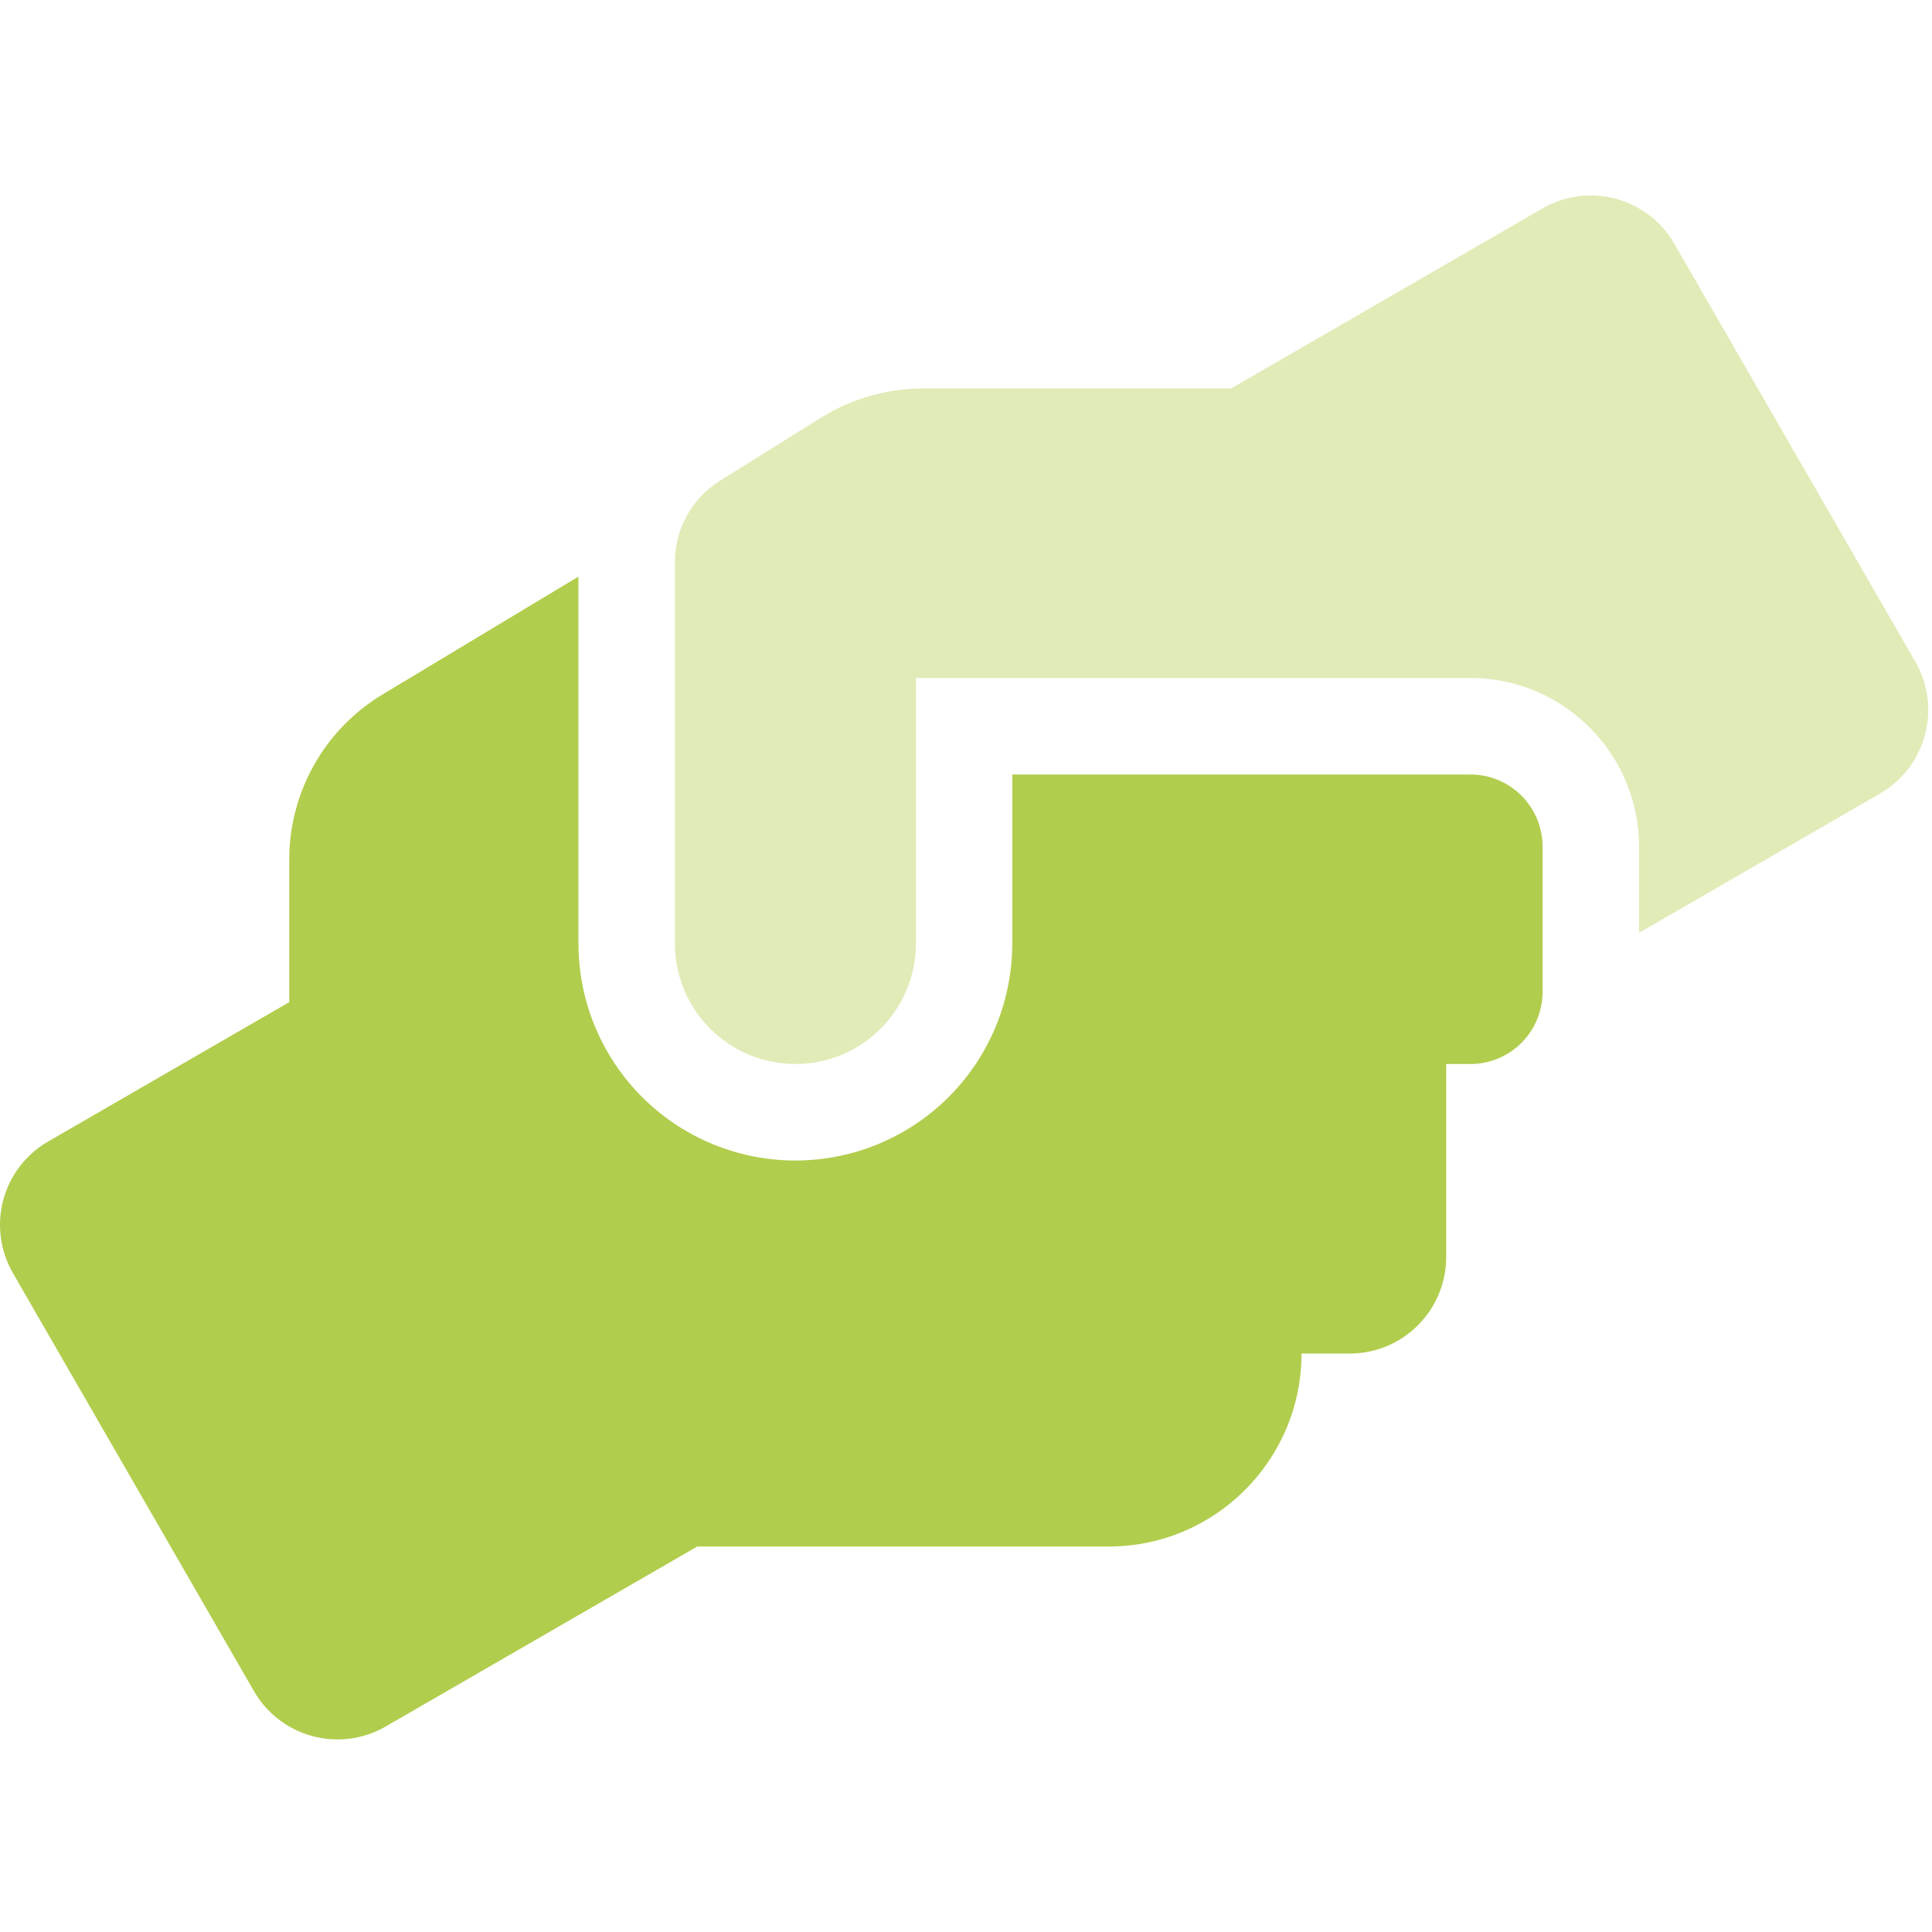
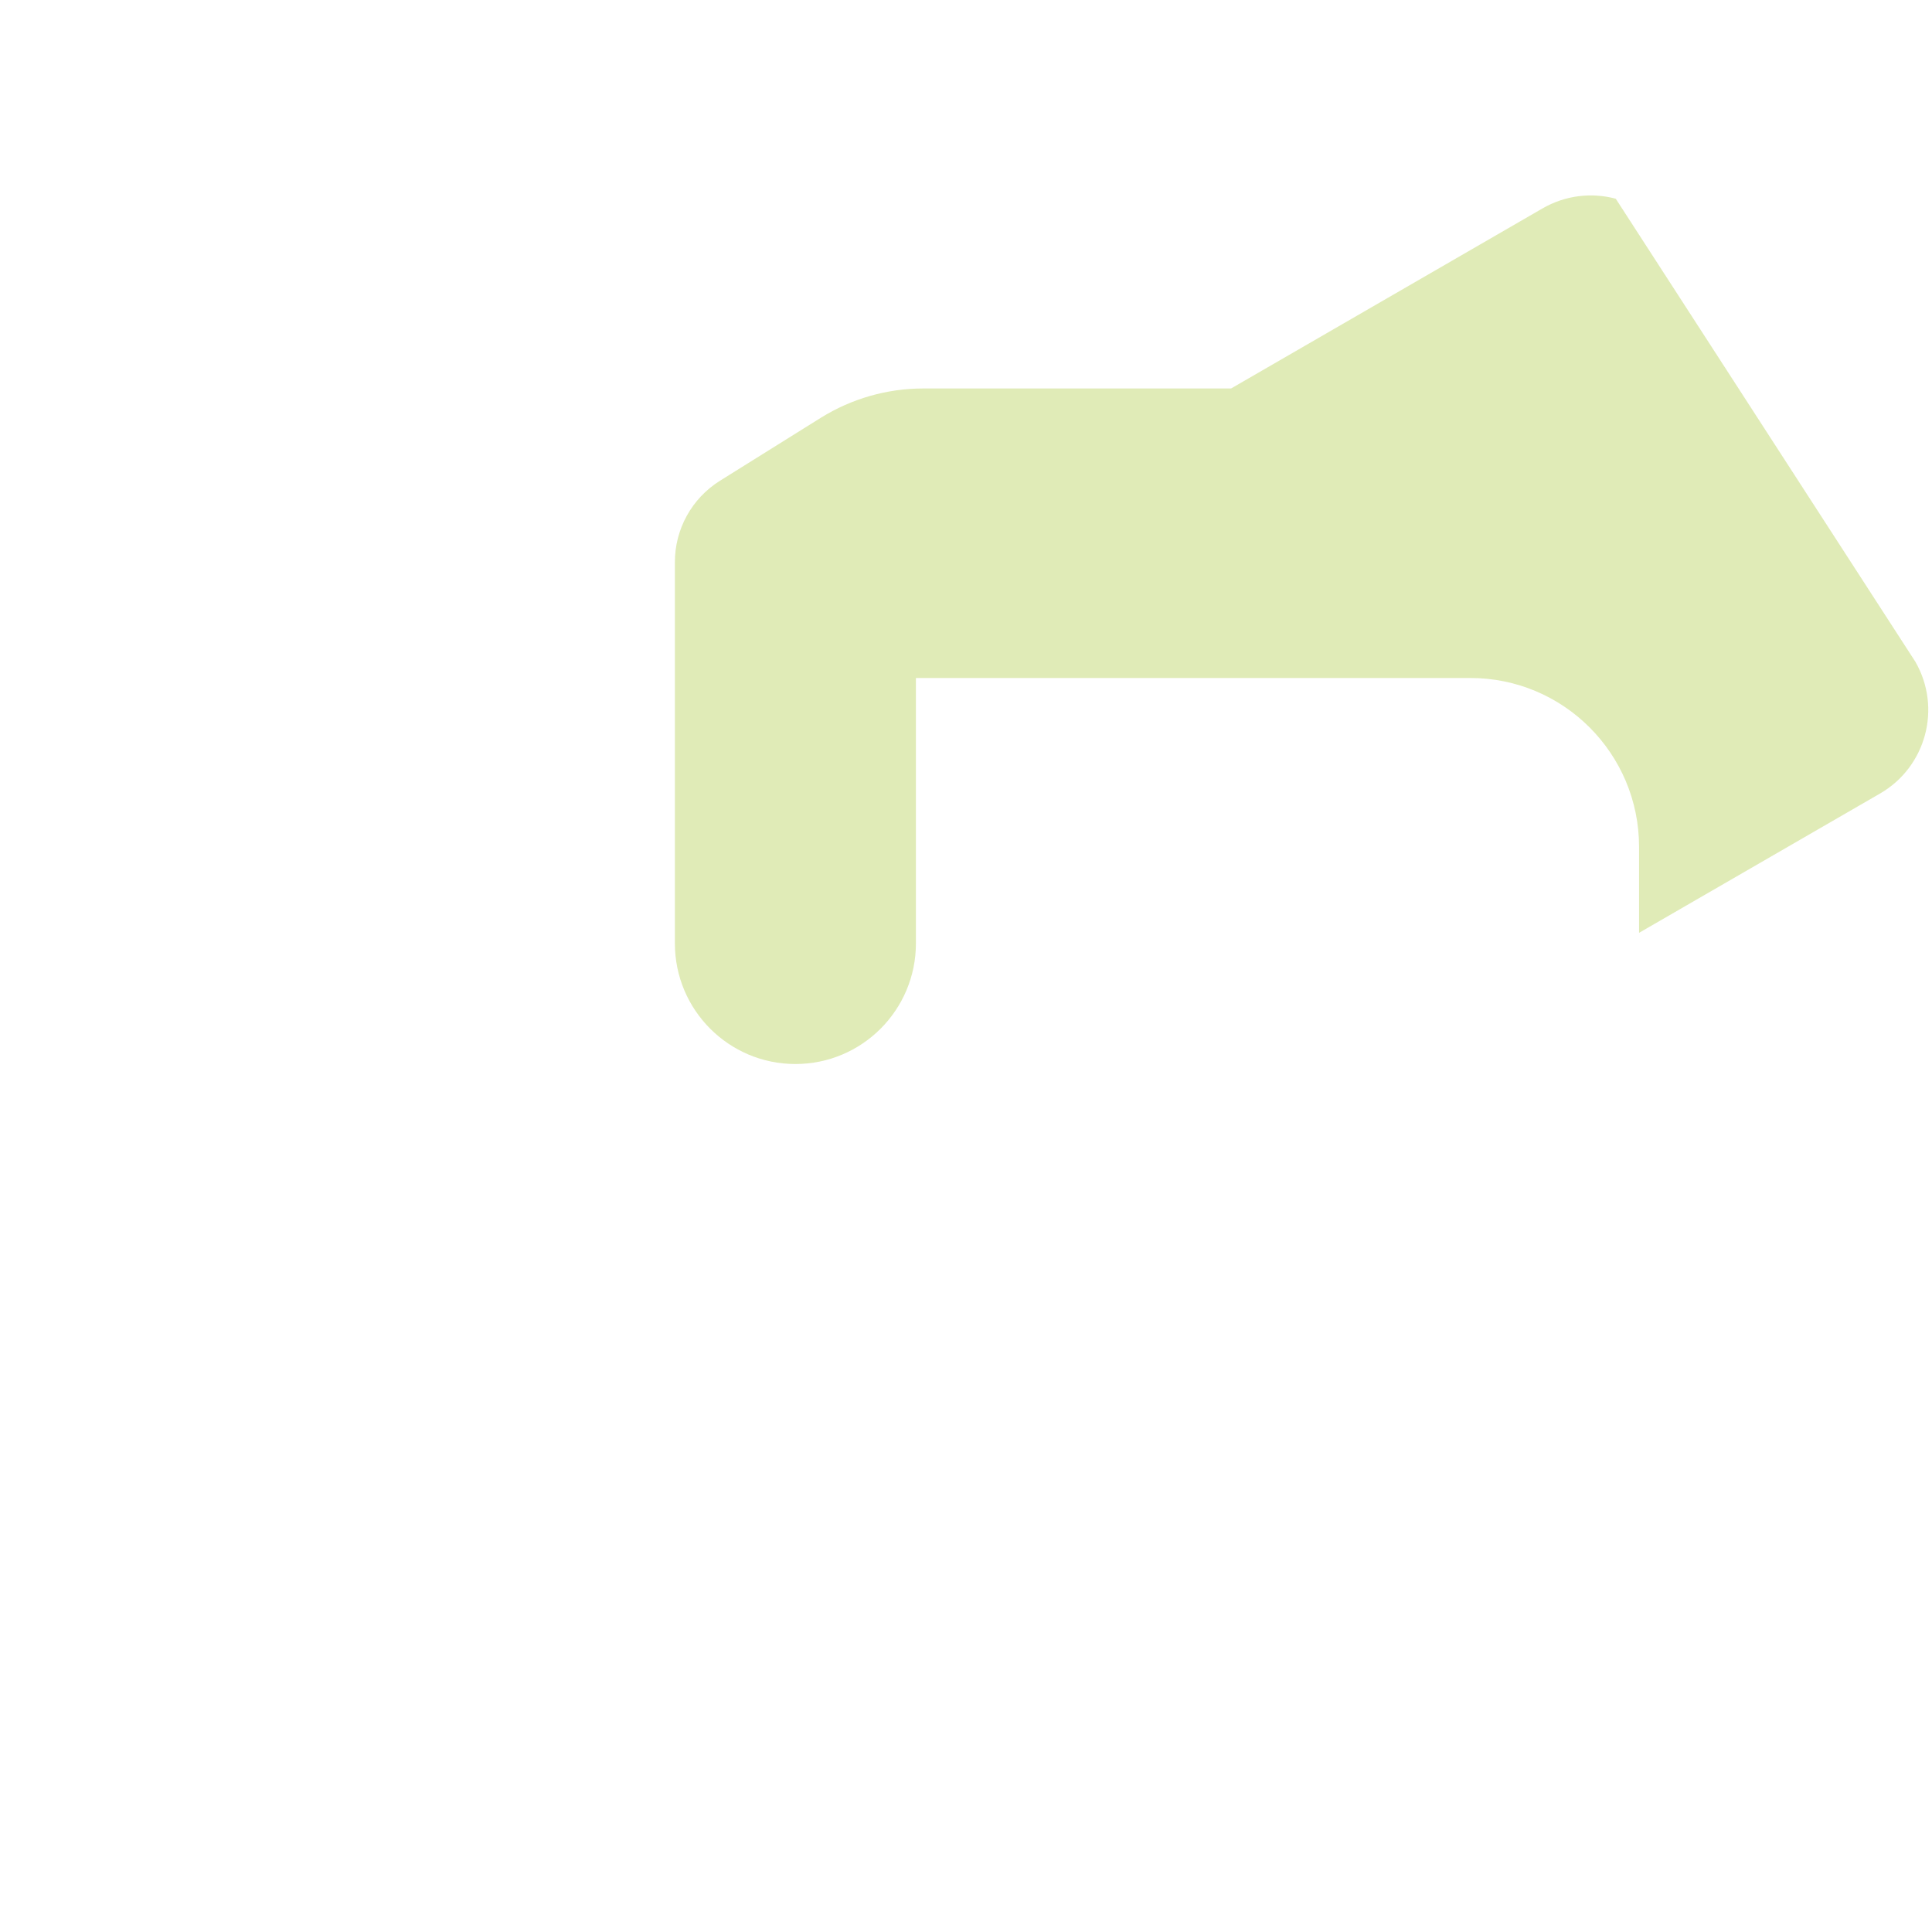
<svg xmlns="http://www.w3.org/2000/svg" width="512px" height="512px" viewBox="0 0 512 512" version="1.1">
  <title>helping-hands</title>
  <desc>Created with Sketch.</desc>
  <g id="helping-hands" stroke="none" stroke-width="1" fill="none" fill-rule="evenodd">
-     <path d="M178.851,250.006 L178.851,149.048 C178.82,140.238 183.353,132.041 190.827,127.389 L217.575,110.686 C225.704,105.64 235.077,102.961 244.642,102.949 L326.251,102.949 L408.802,55.22 C414.671,51.827 421.647,50.908 428.194,52.665 C434.741,54.421 440.322,58.71 443.709,64.587 L507.585,175.359 C514.635,187.586 510.453,203.219 498.243,210.285 L434.368,247.209 L434.368,224.431 C434.368,199.713 414.349,179.674 389.655,179.674 L242.726,179.674 L242.726,250.006 C242.726,267.662 228.427,281.975 210.788,281.975 C193.15,281.975 178.851,267.662 178.851,250.006 Z" id="Path" fill="#B1CD4D" fill-rule="nonzero" opacity="0.4" />
-     <path d="M3.449,337.425 C0.045,331.558 -0.885,324.577 0.865,318.023 C2.615,311.469 6.901,305.882 12.775,302.499 L76.65,265.575 L76.65,227.772 C76.655,209.817 86.085,193.185 101.482,183.974 L153.293,152.805 L153.293,250.006 C153.293,270.564 164.25,289.561 182.036,299.84 C199.823,310.12 221.737,310.12 239.524,299.84 C257.311,289.561 268.268,270.564 268.268,250.006 L268.268,205.25 L389.639,205.25 C394.725,205.237 399.607,207.254 403.203,210.853 C406.8,214.453 408.814,219.34 408.802,224.431 L408.802,262.793 C408.814,267.884 406.8,272.771 403.203,276.371 C399.607,279.971 394.725,281.987 389.639,281.975 L383.251,281.975 L383.251,333.125 C383.251,347.249 371.812,358.7 357.701,358.7 L344.926,358.7 C344.9,386.938 322.037,409.823 293.826,409.85 L184.767,409.85 L102.2,457.547 C89.993,464.596 74.388,460.42 67.325,448.212 L3.449,337.425 Z" id="Path" fill="#B1CD4D" fill-rule="nonzero" />
+     <path d="M178.851,250.006 L178.851,149.048 C178.82,140.238 183.353,132.041 190.827,127.389 L217.575,110.686 C225.704,105.64 235.077,102.961 244.642,102.949 L326.251,102.949 L408.802,55.22 C414.671,51.827 421.647,50.908 428.194,52.665 L507.585,175.359 C514.635,187.586 510.453,203.219 498.243,210.285 L434.368,247.209 L434.368,224.431 C434.368,199.713 414.349,179.674 389.655,179.674 L242.726,179.674 L242.726,250.006 C242.726,267.662 228.427,281.975 210.788,281.975 C193.15,281.975 178.851,267.662 178.851,250.006 Z" id="Path" fill="#B1CD4D" fill-rule="nonzero" opacity="0.4" />
  </g>
</svg>